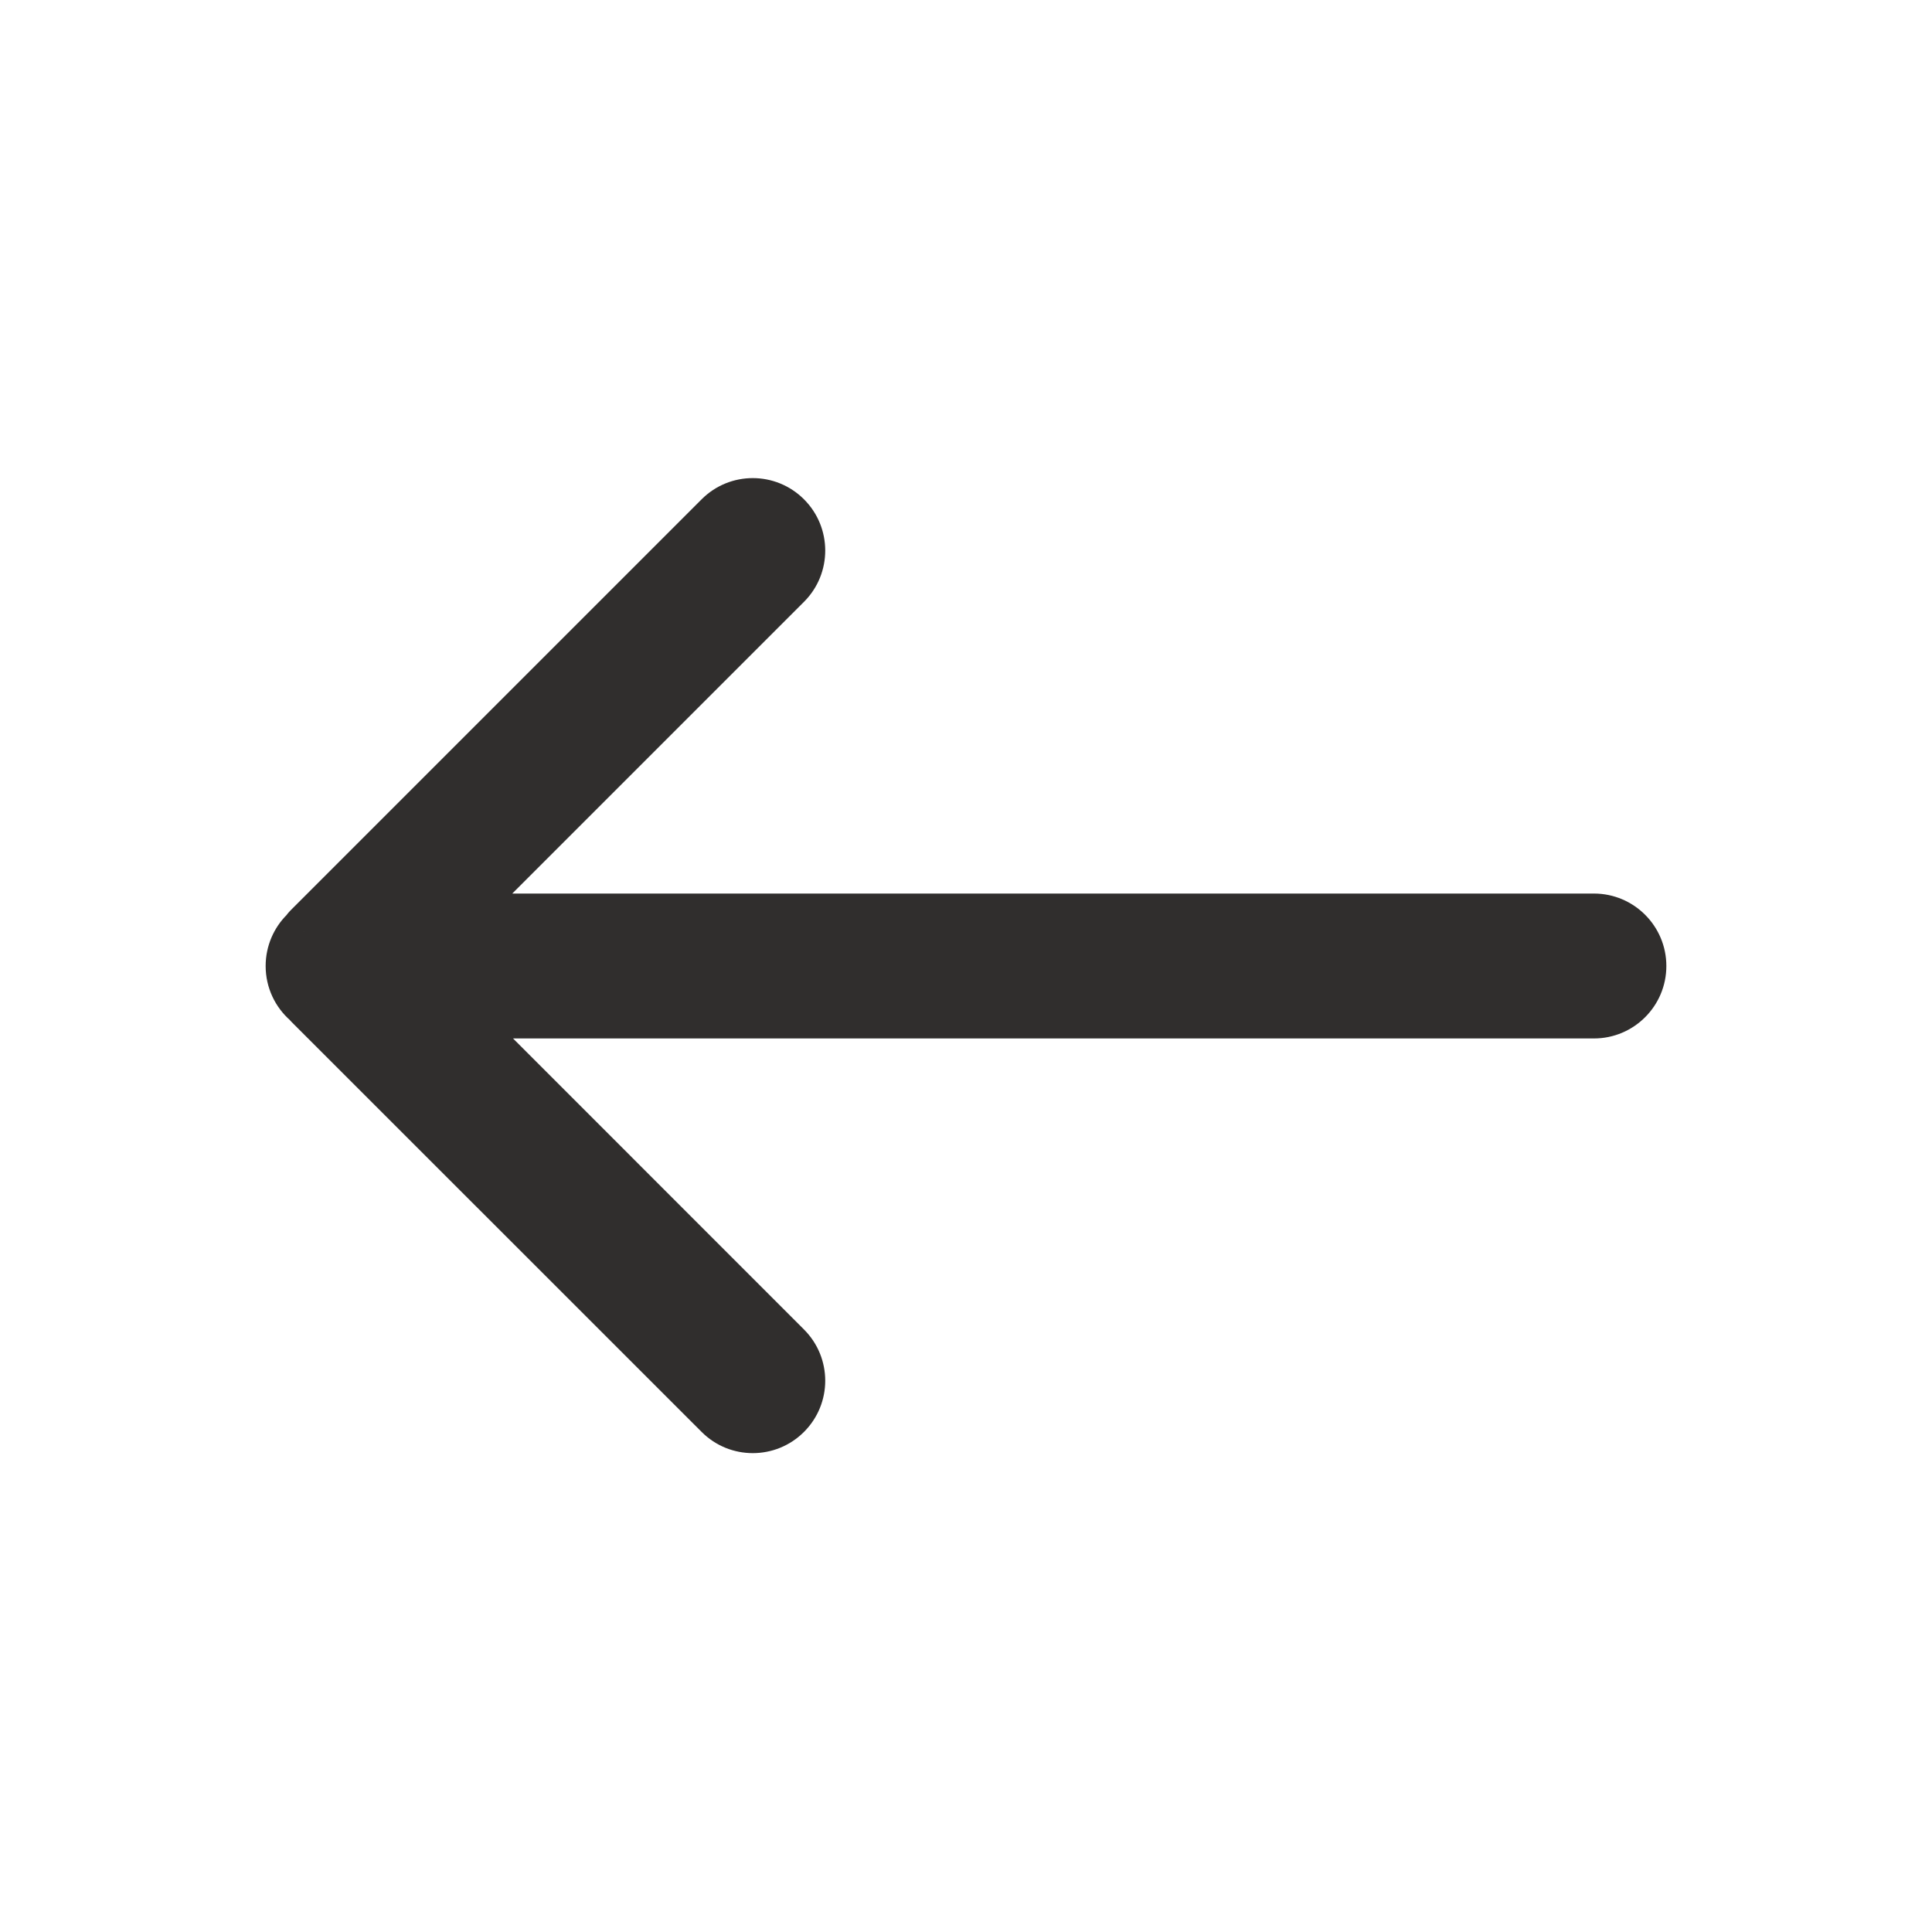
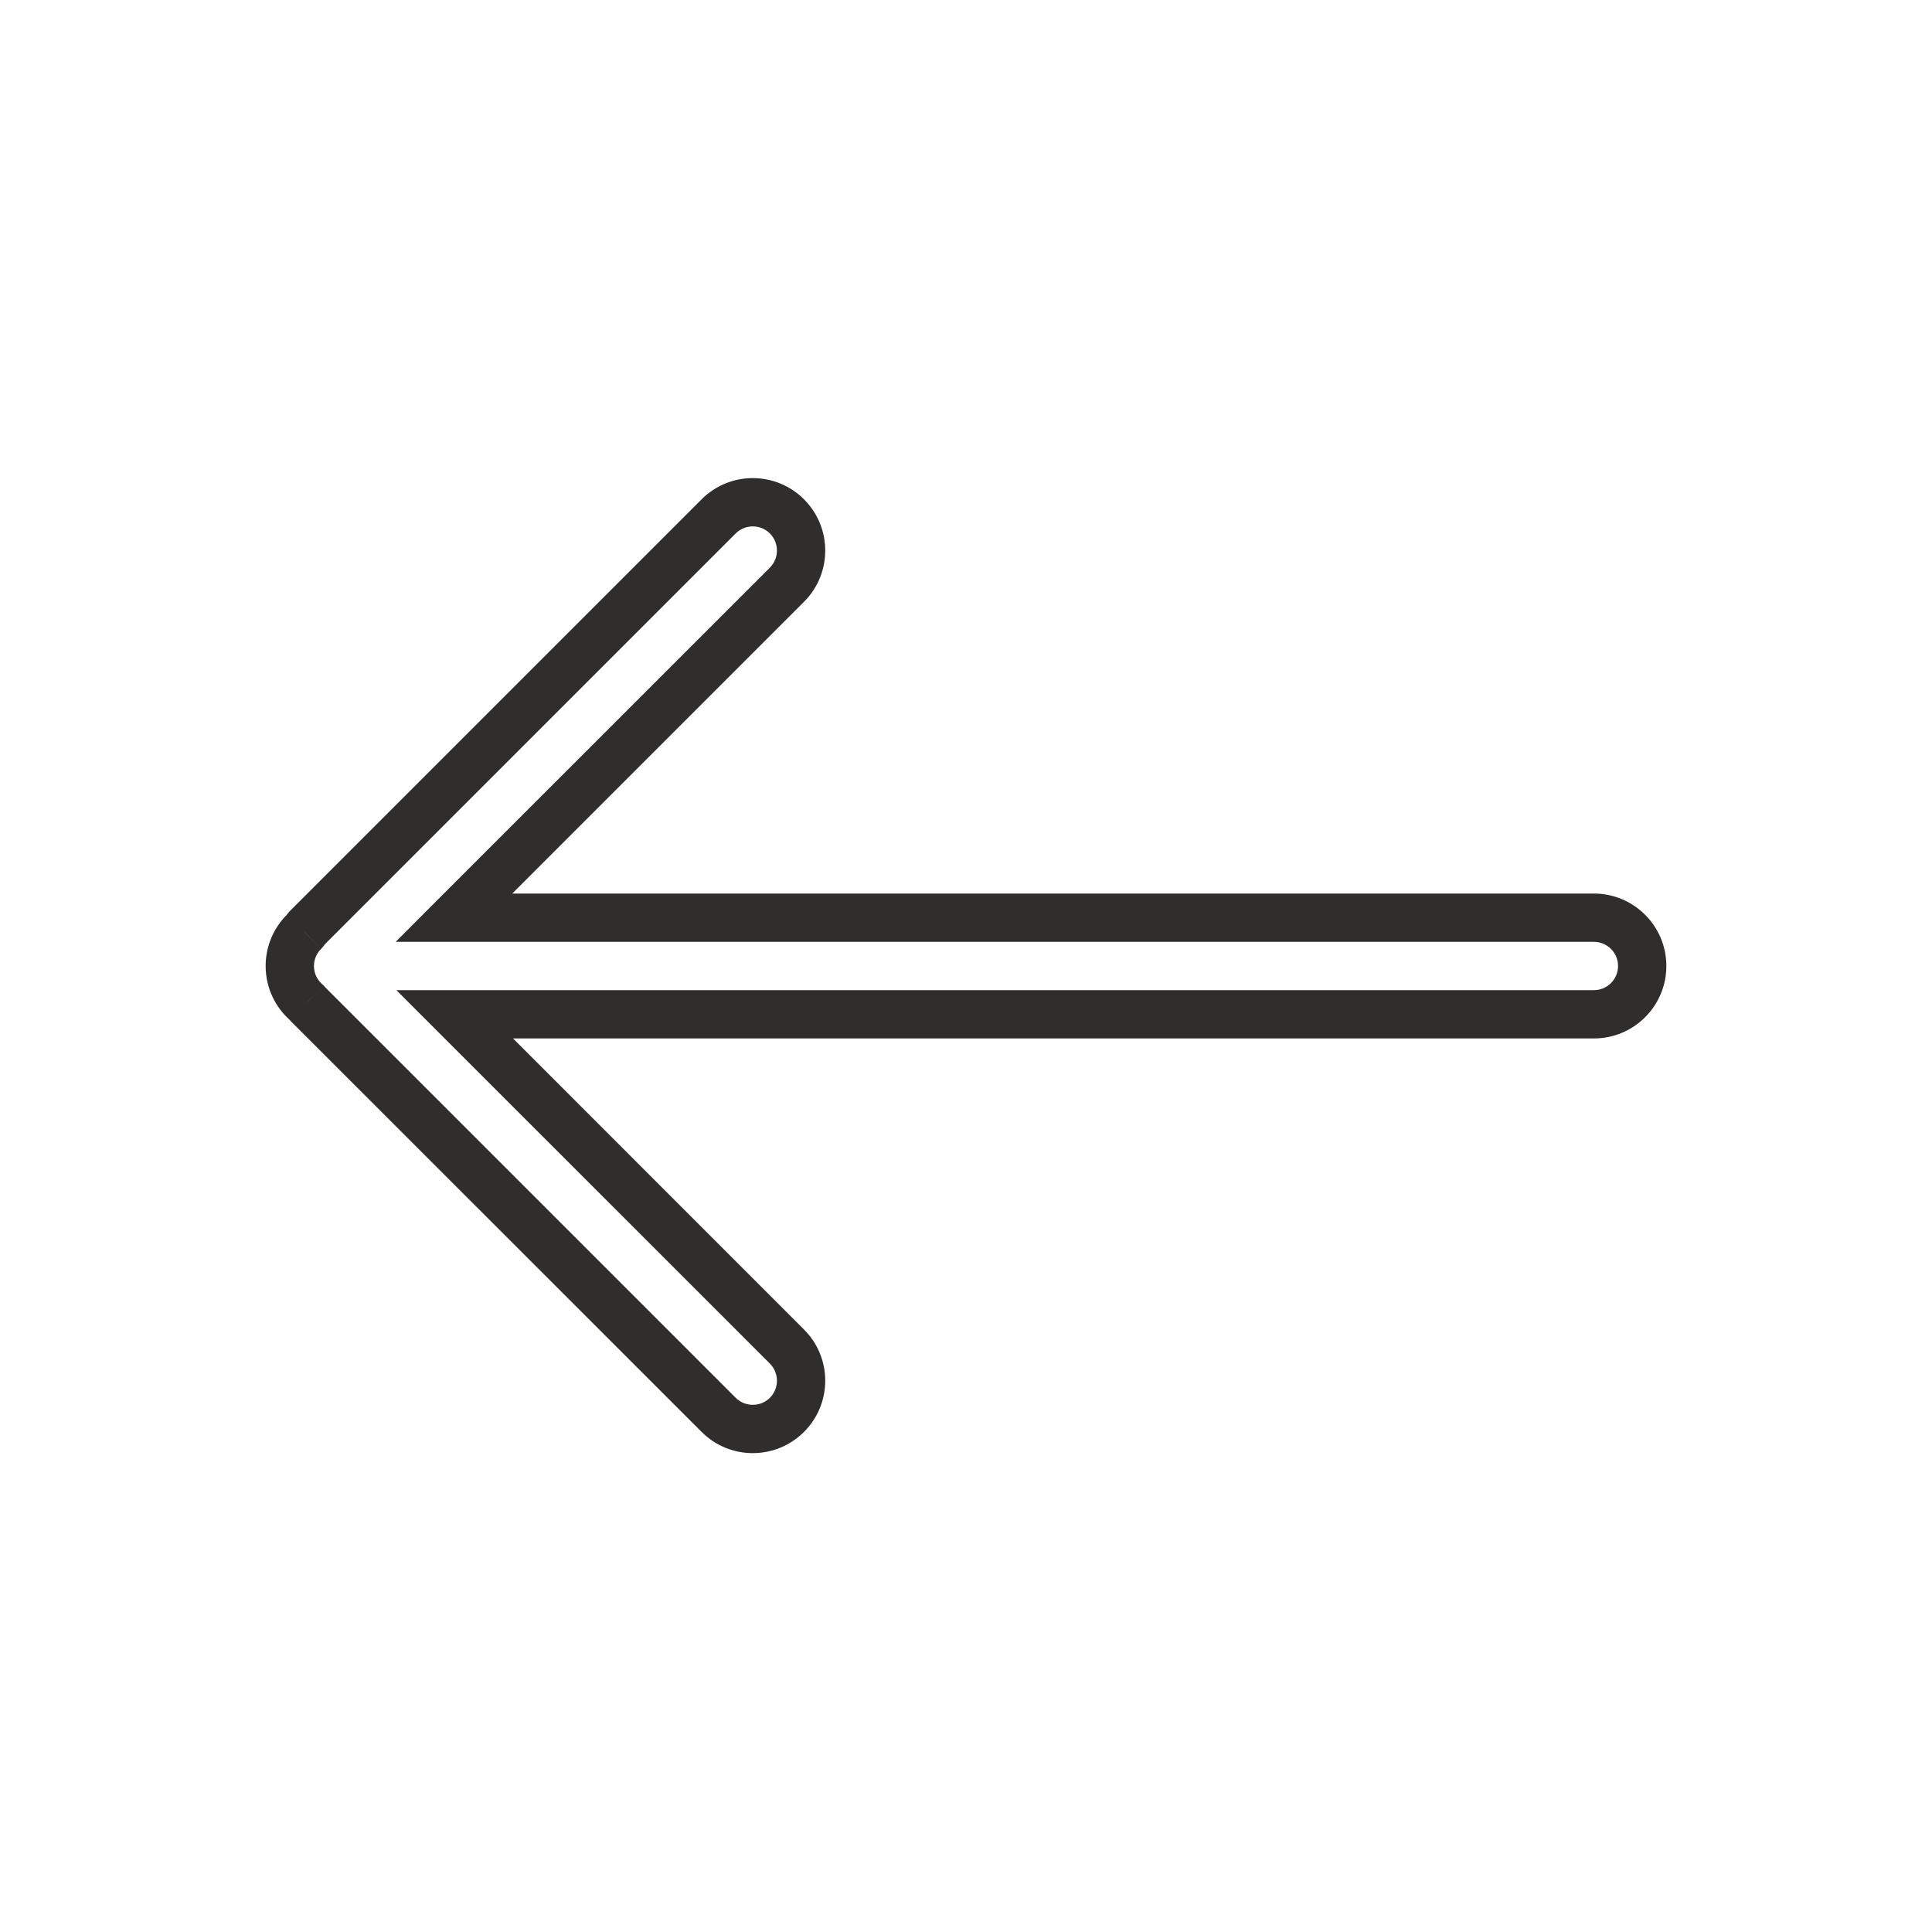
<svg xmlns="http://www.w3.org/2000/svg" width="20" height="20" viewBox="0 0 20 20" fill="none">
-   <path fill-rule="evenodd" clip-rule="evenodd" d="M16.5 10.5C16.776 10.5 17 10.276 17 10C17 9.724 16.776 9.5 16.5 9.5H4.699L8.146 6.053C8.342 5.858 8.342 5.541 8.146 5.346C7.951 5.15 7.635 5.15 7.439 5.346L3.197 9.588C3.179 9.606 3.162 9.625 3.148 9.645C3.056 9.736 3 9.861 3 10C3 10.151 3.067 10.286 3.172 10.377C3.18 10.386 3.188 10.395 3.197 10.404L7.439 14.646C7.635 14.842 7.951 14.842 8.146 14.646C8.342 14.451 8.342 14.135 8.146 13.939L4.707 10.5H16.5Z" fill="#302E2D" />
  <path d="M4.699 9.5V9.75H4.096L4.522 9.323L4.699 9.5ZM7.439 5.346L7.263 5.169L7.263 5.169L7.439 5.346ZM3.197 9.588L3.373 9.765L3.373 9.765L3.197 9.588ZM3.148 9.645L3.349 9.794L3.337 9.809L3.324 9.823L3.148 9.645ZM3.172 10.377L3.336 10.189L3.349 10.2L3.361 10.214L3.172 10.377ZM3.197 10.404L3.02 10.581L3.197 10.404ZM7.439 14.646L7.616 14.47L7.616 14.47L7.439 14.646ZM8.146 14.646L7.97 14.47L7.97 14.47L8.146 14.646ZM8.146 13.939L8.323 13.763L8.323 13.763L8.146 13.939ZM4.707 10.5L4.53 10.677L4.103 10.25H4.707V10.5ZM17.25 10C17.25 10.414 16.914 10.75 16.5 10.75V10.25C16.638 10.25 16.75 10.138 16.75 10H17.25ZM16.5 9.25C16.914 9.25 17.25 9.586 17.25 10H16.75C16.75 9.862 16.638 9.75 16.5 9.75V9.25ZM4.699 9.25H16.5V9.75H4.699V9.25ZM8.323 6.23L4.876 9.677L4.522 9.323L7.97 5.876L8.323 6.23ZM8.323 5.169C8.616 5.462 8.616 5.937 8.323 6.23L7.97 5.876C8.067 5.778 8.067 5.62 7.97 5.522L8.323 5.169ZM7.263 5.169C7.555 4.876 8.03 4.876 8.323 5.169L7.97 5.522C7.872 5.425 7.714 5.425 7.616 5.522L7.263 5.169ZM3.02 9.412L7.263 5.169L7.616 5.522L3.373 9.765L3.02 9.412ZM2.947 9.497C2.969 9.467 2.993 9.438 3.02 9.412L3.373 9.765C3.364 9.774 3.356 9.784 3.349 9.794L2.947 9.497ZM2.75 10C2.75 9.792 2.835 9.603 2.971 9.468L3.324 9.823C3.278 9.868 3.25 9.931 3.25 10H2.75ZM3.008 10.566C2.85 10.429 2.75 10.226 2.75 10H3.25C3.25 10.075 3.283 10.143 3.336 10.189L3.008 10.566ZM3.02 10.581C3.007 10.568 2.995 10.555 2.983 10.541L3.361 10.214C3.365 10.218 3.369 10.223 3.373 10.227L3.02 10.581ZM7.263 14.823L3.02 10.581L3.373 10.227L7.616 14.47L7.263 14.823ZM8.323 14.823C8.03 15.116 7.555 15.116 7.263 14.823L7.616 14.47C7.714 14.567 7.872 14.567 7.97 14.47L8.323 14.823ZM8.323 13.763C8.616 14.056 8.616 14.53 8.323 14.823L7.97 14.47C8.067 14.372 8.067 14.214 7.97 14.116L8.323 13.763ZM4.884 10.323L8.323 13.763L7.97 14.116L4.53 10.677L4.884 10.323ZM16.5 10.75H4.707V10.25H16.5V10.75Z" fill="#302E2D" />
</svg>